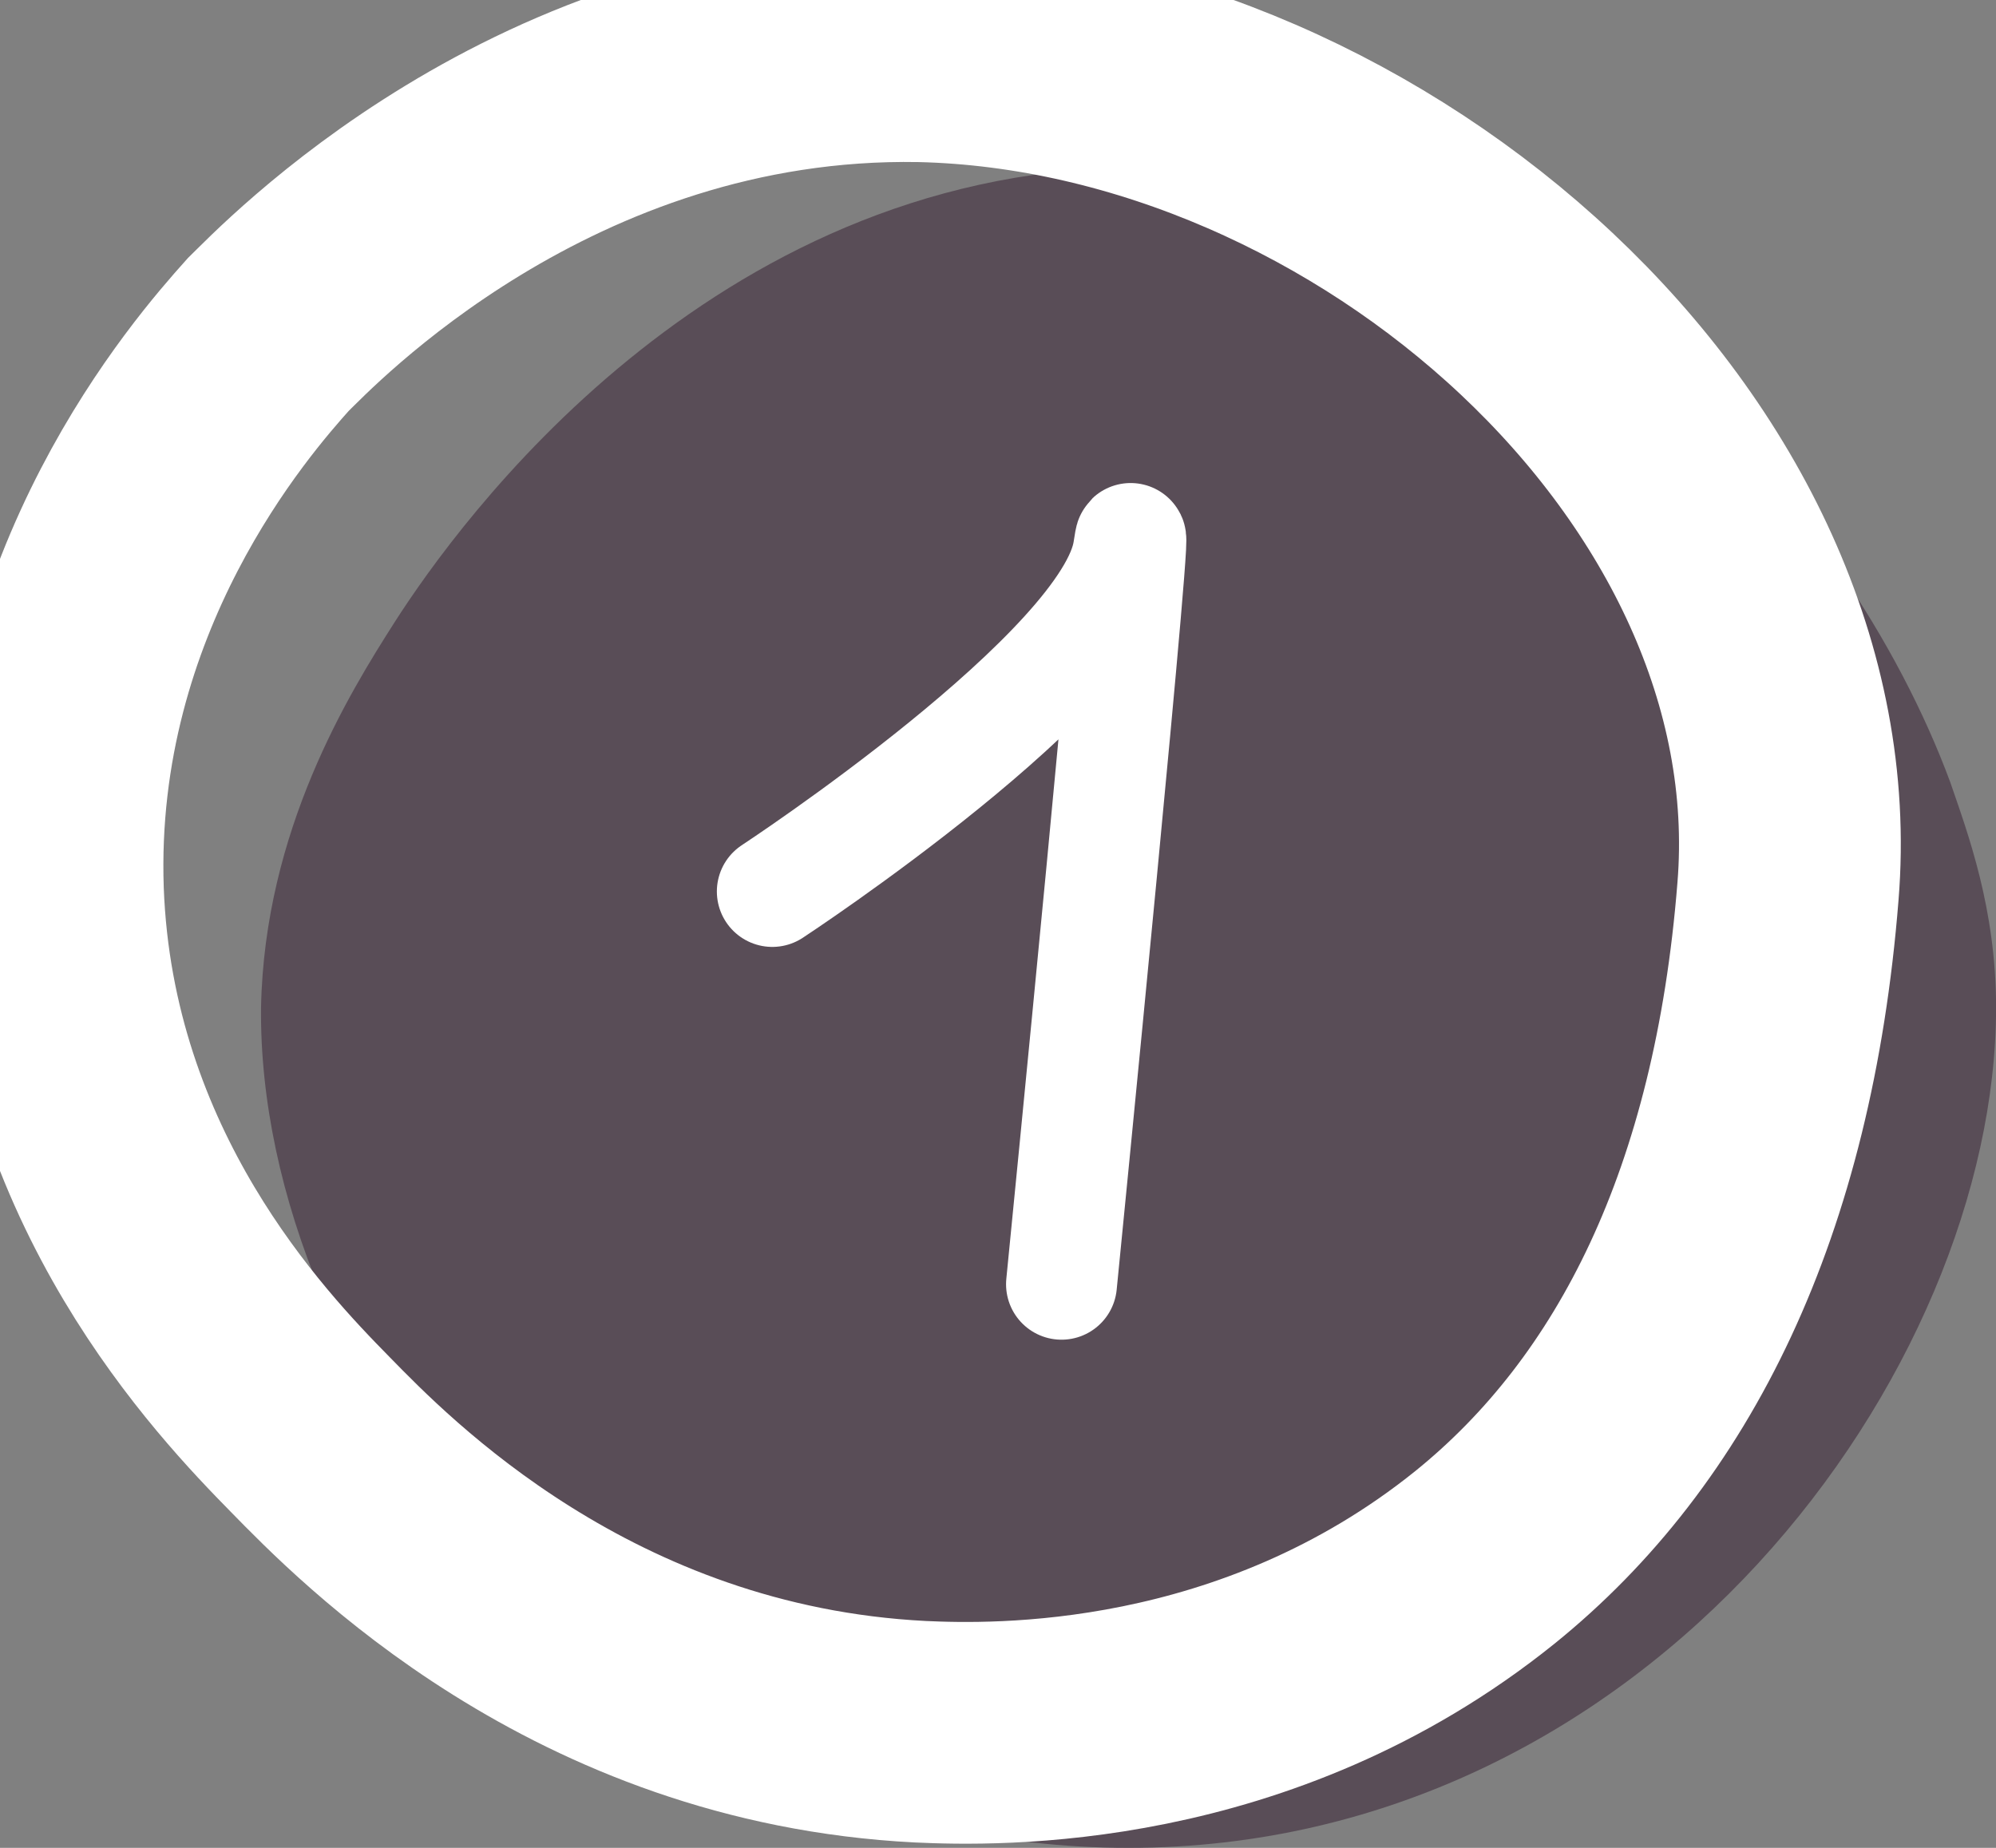
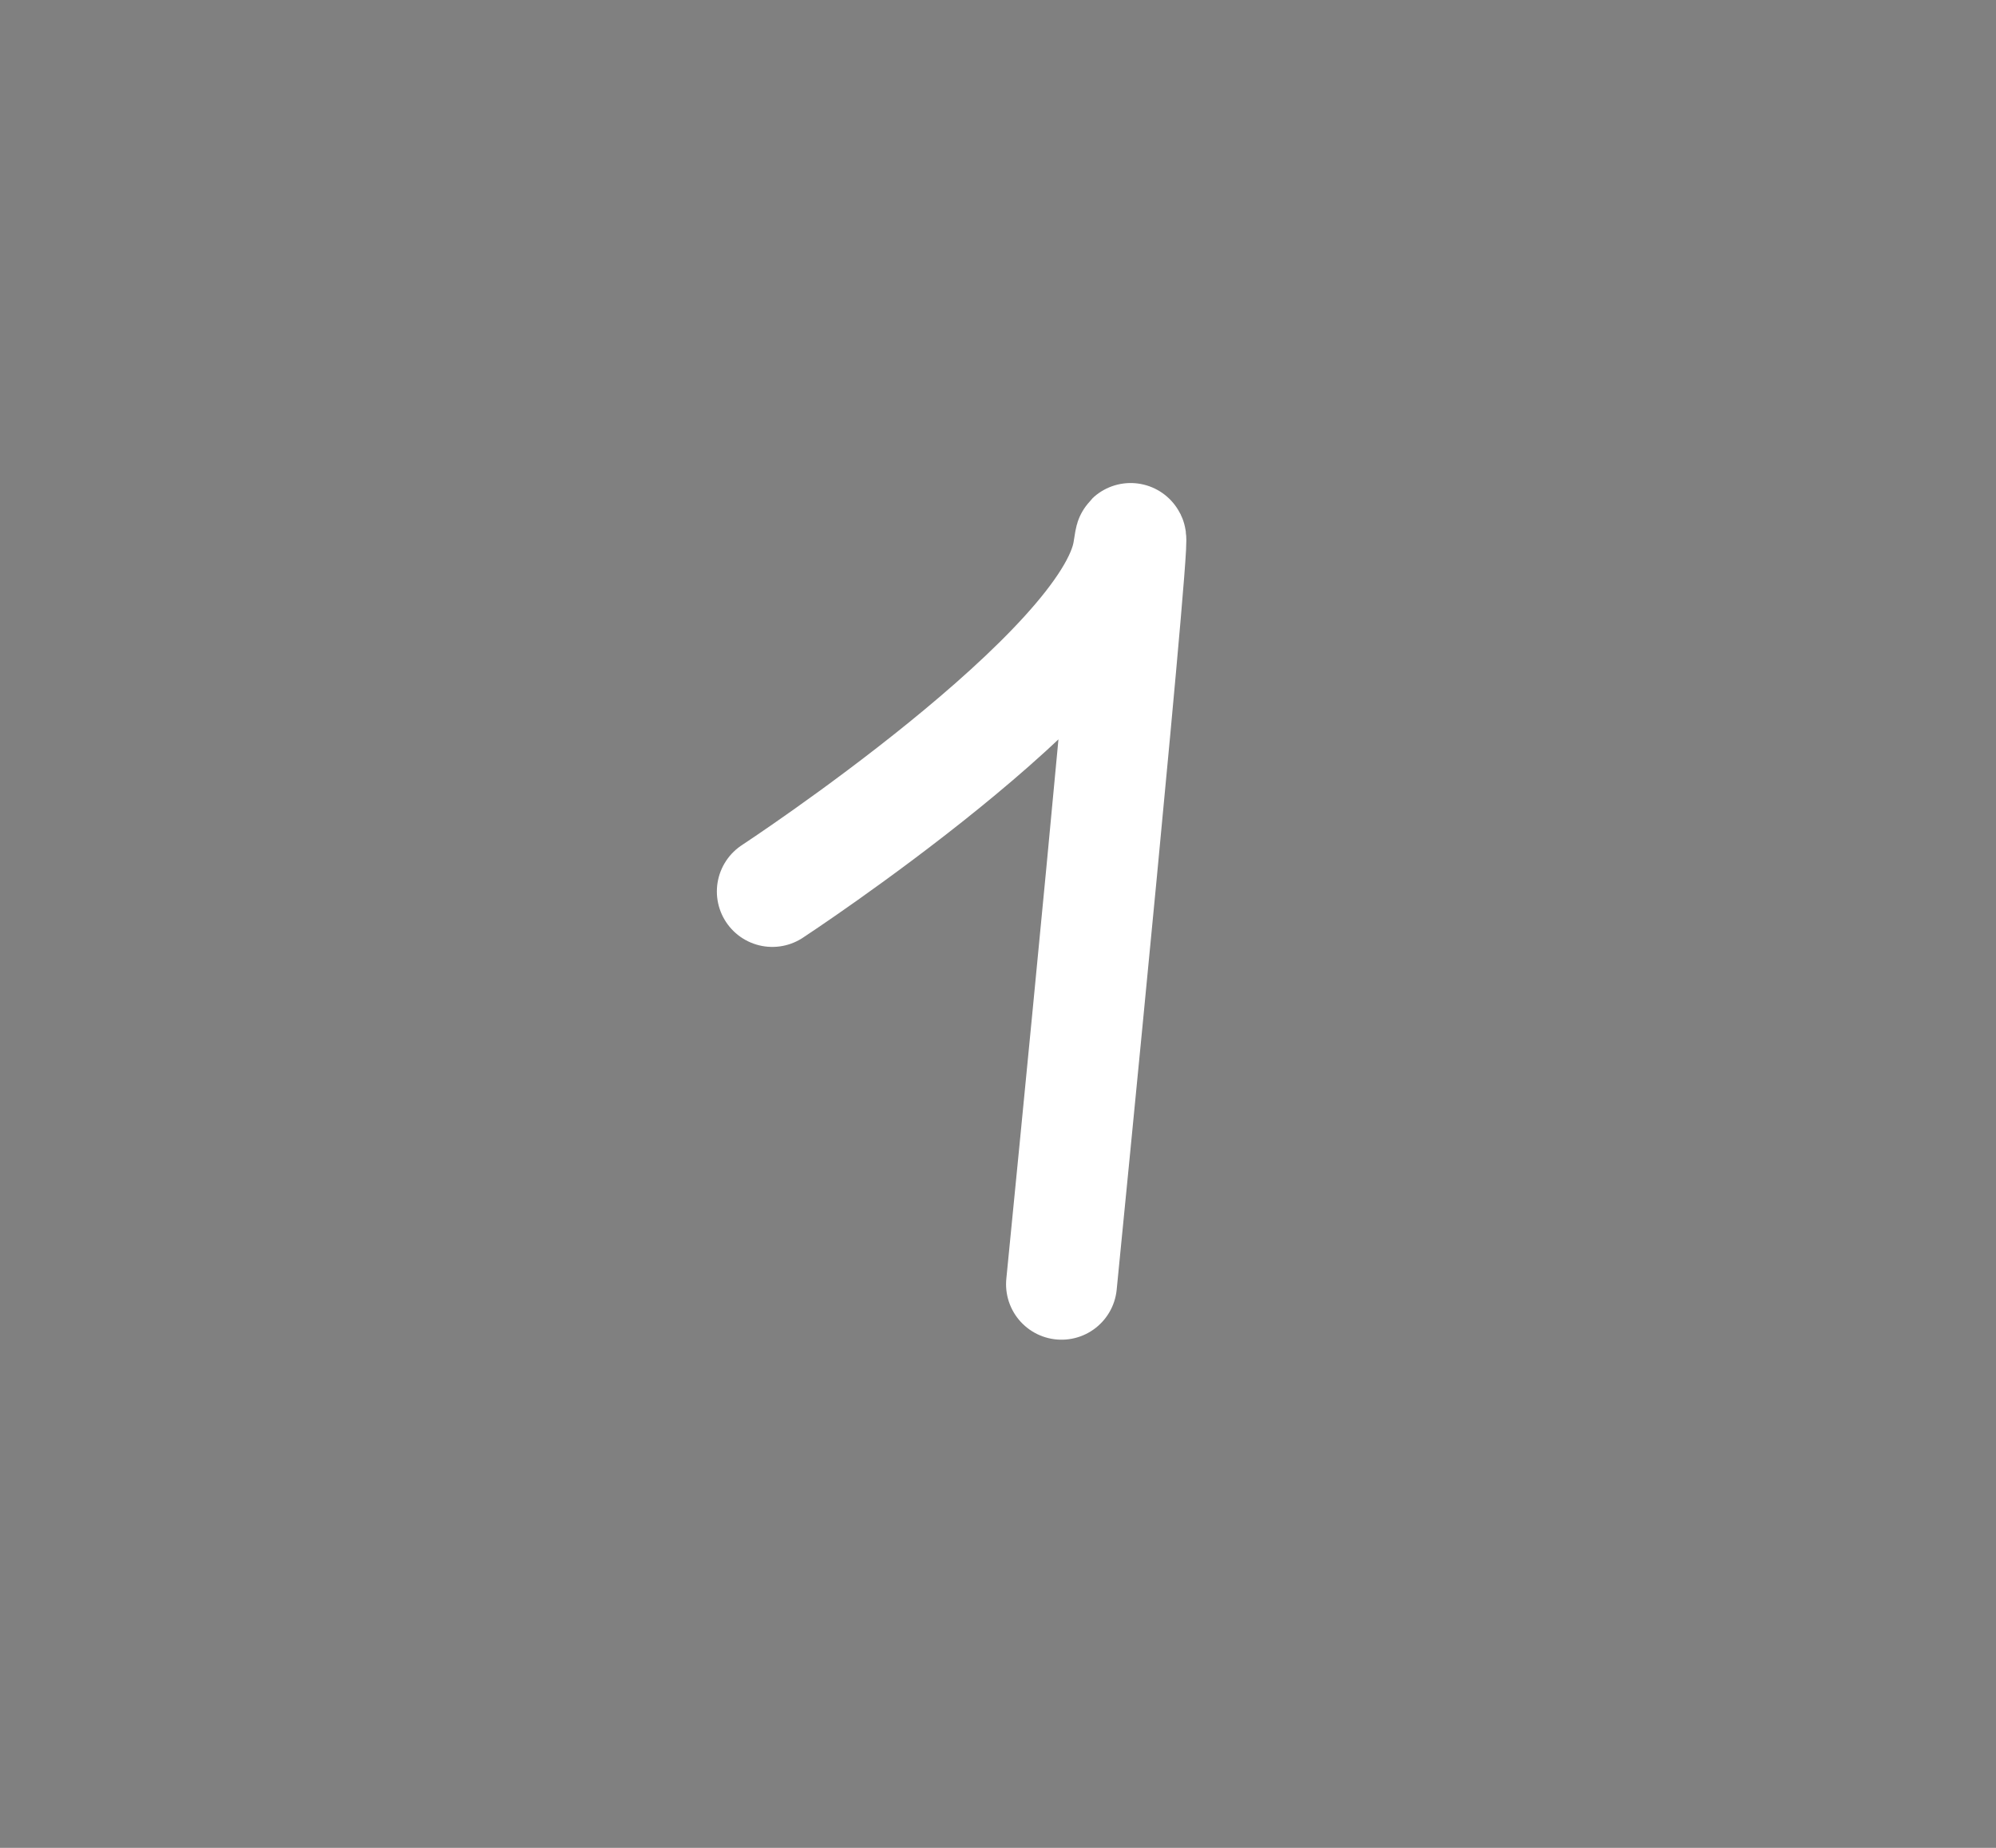
<svg xmlns="http://www.w3.org/2000/svg" width="27" height="25" viewBox="0 0 27 25" fill="none">
  <rect x="0" y="0" width="27" height="25" fill="#808080" stroke="none" />
  <g clip-path="url(#clip0)">
-     <path d="M27.001 13.632C27.001 18.531 22.326 25 15.266 25C8.206 25 3.483 18.623 3.531 13.632C3.578 11.229 4.723 9.381 5.343 8.41C6.202 7.07 9.589 2.357 15.266 2.264C20.942 2.172 24.997 6.839 26.381 10.582C26.619 11.275 27.001 12.292 27.001 13.632Z" fill="#594D57" />
-     <path d="M24.186 12.061C23.852 16.266 22.373 19.224 20.084 21.072C16.983 23.567 13.453 23.475 12.451 23.429C7.872 23.198 5.057 20.287 4.198 19.409C3.244 18.438 0.859 15.943 0.716 12.061C0.573 7.994 3.006 5.222 3.626 4.529C4.008 4.159 7.347 0.601 12.451 0.693C18.557 0.832 24.663 6.238 24.186 12.061Z" stroke="white" stroke-width="3" stroke-miterlimit="10" stroke-linecap="round" />
    <path d="M10.447 12.061C10.447 12.061 15.027 9.057 15.265 7.44C15.504 5.823 14.359 17.375 14.359 17.375" stroke="white" stroke-width="1.5" stroke-miterlimit="10" stroke-linecap="round" />
  </g>
  <defs>
    <clipPath id="clip0">
      <rect width="27" height="25" fill="white" />
    </clipPath>
  </defs>
</svg>